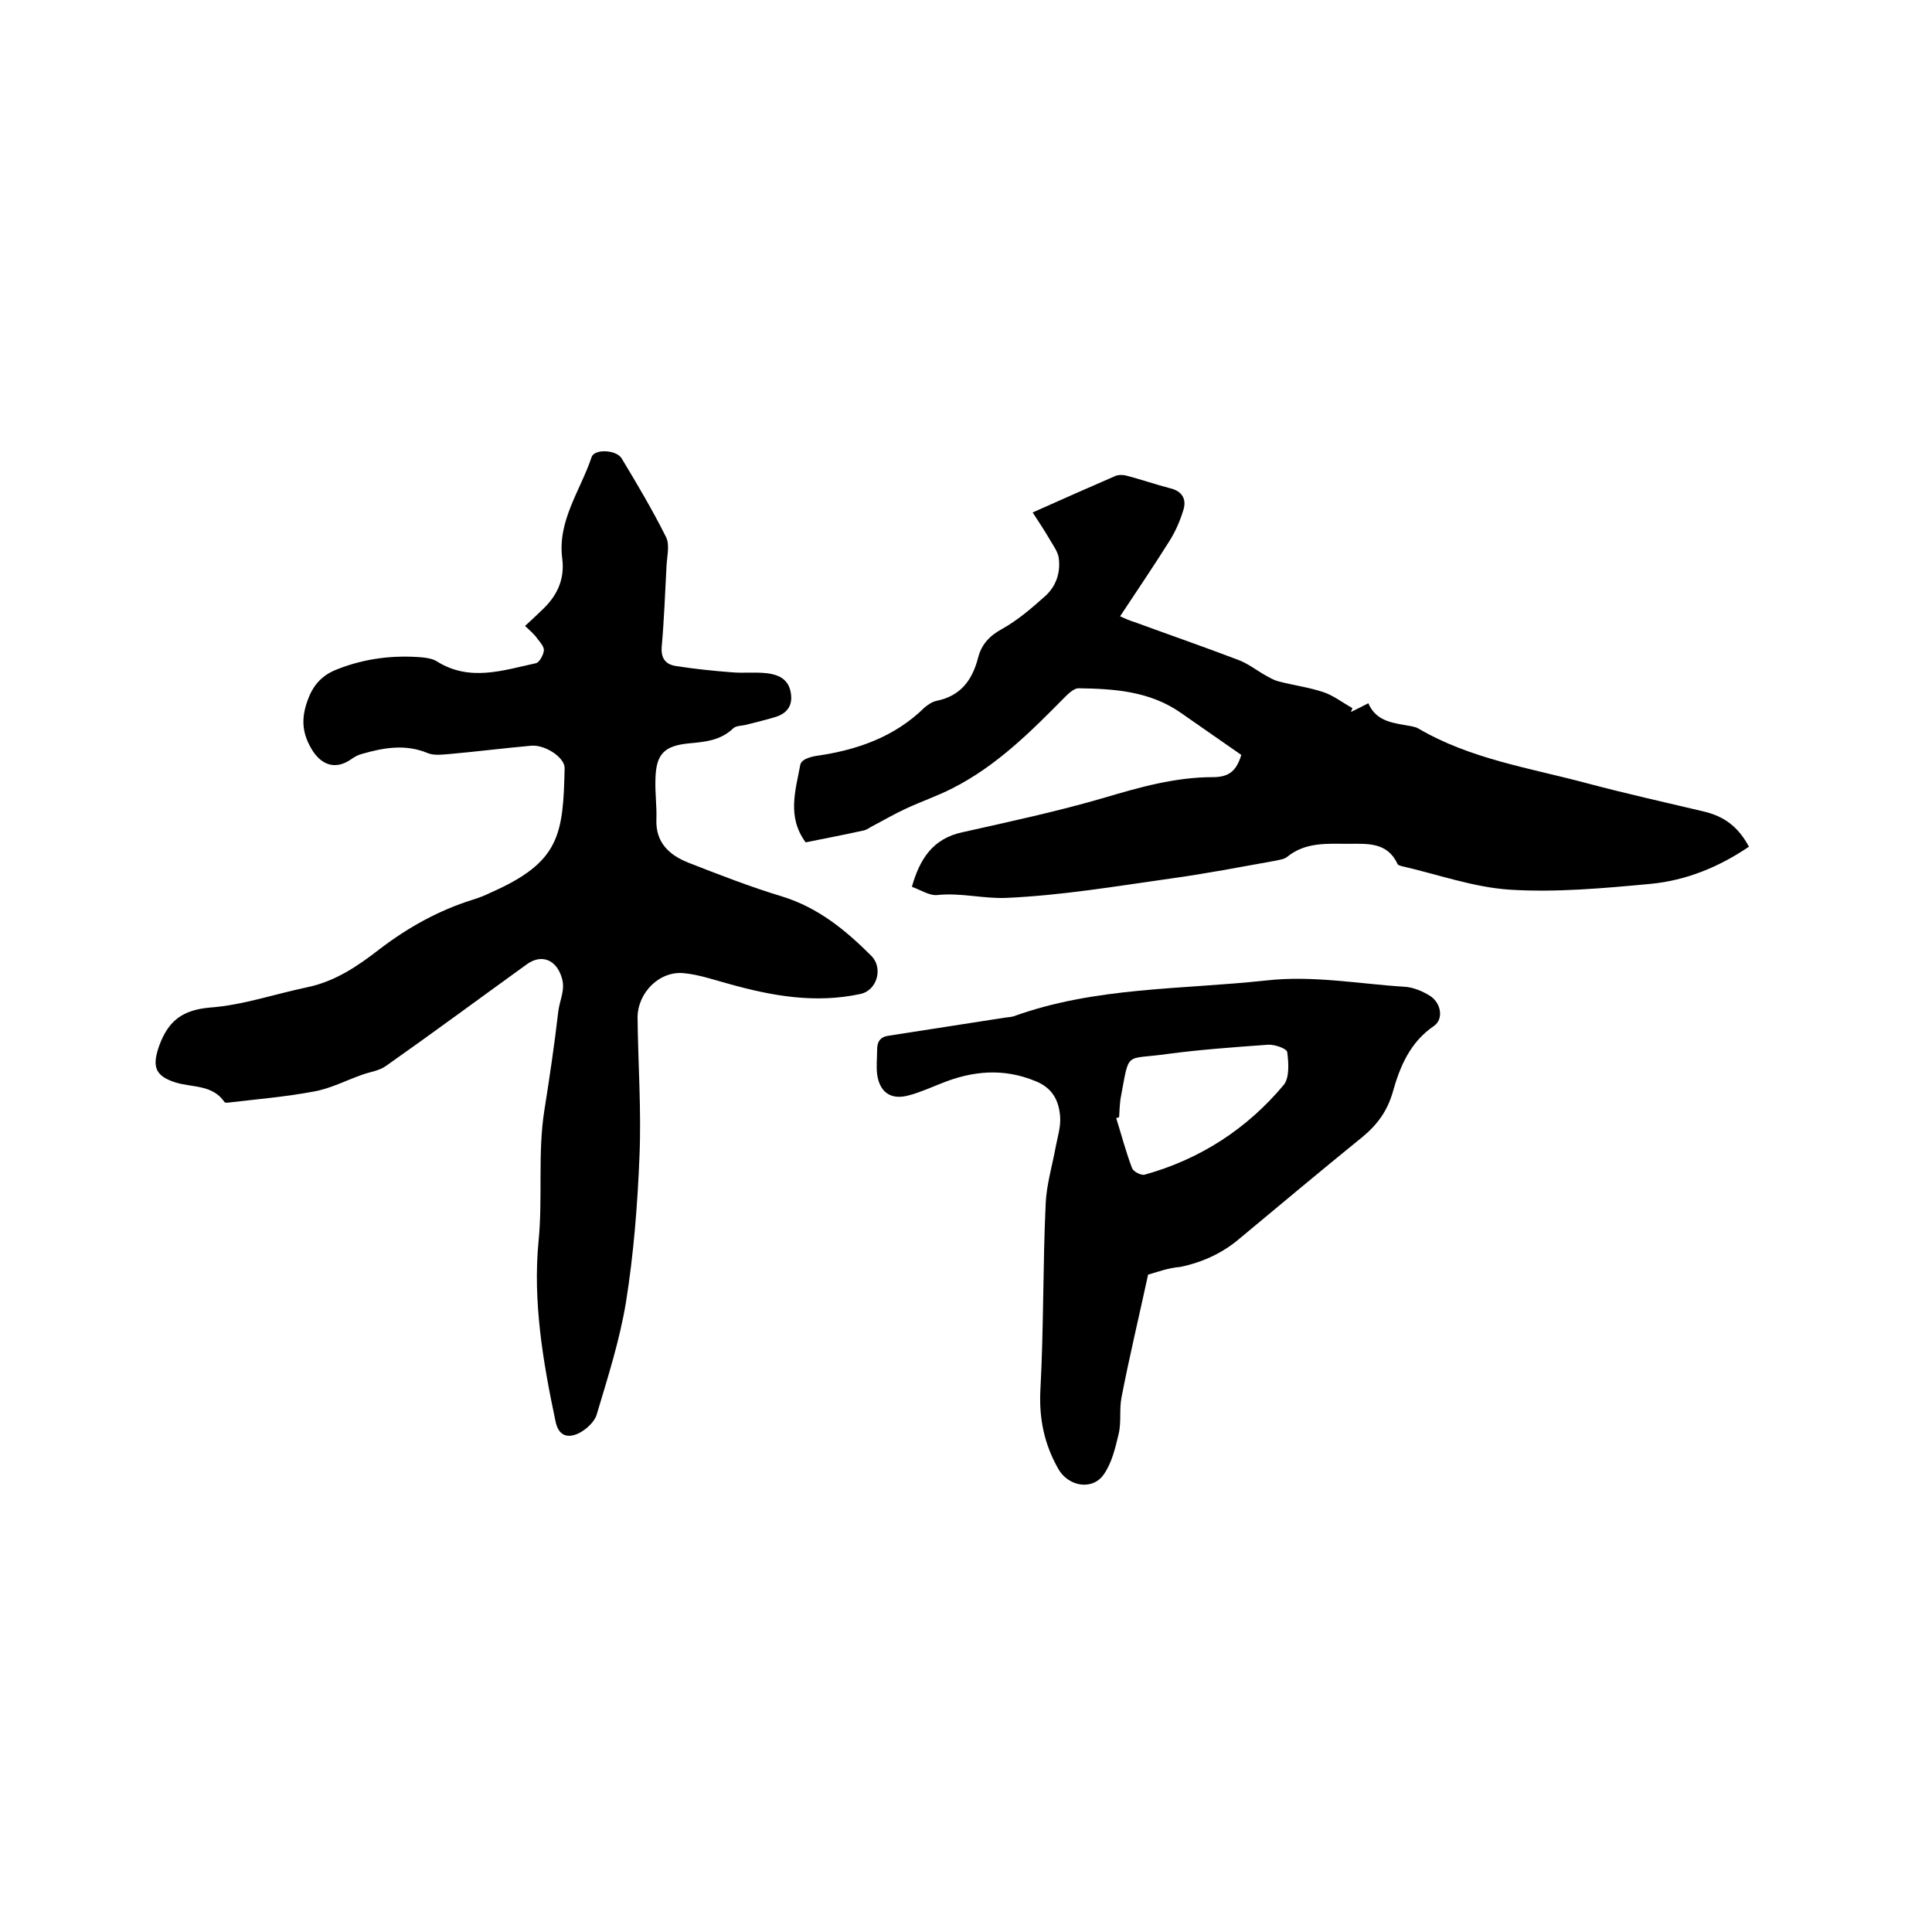
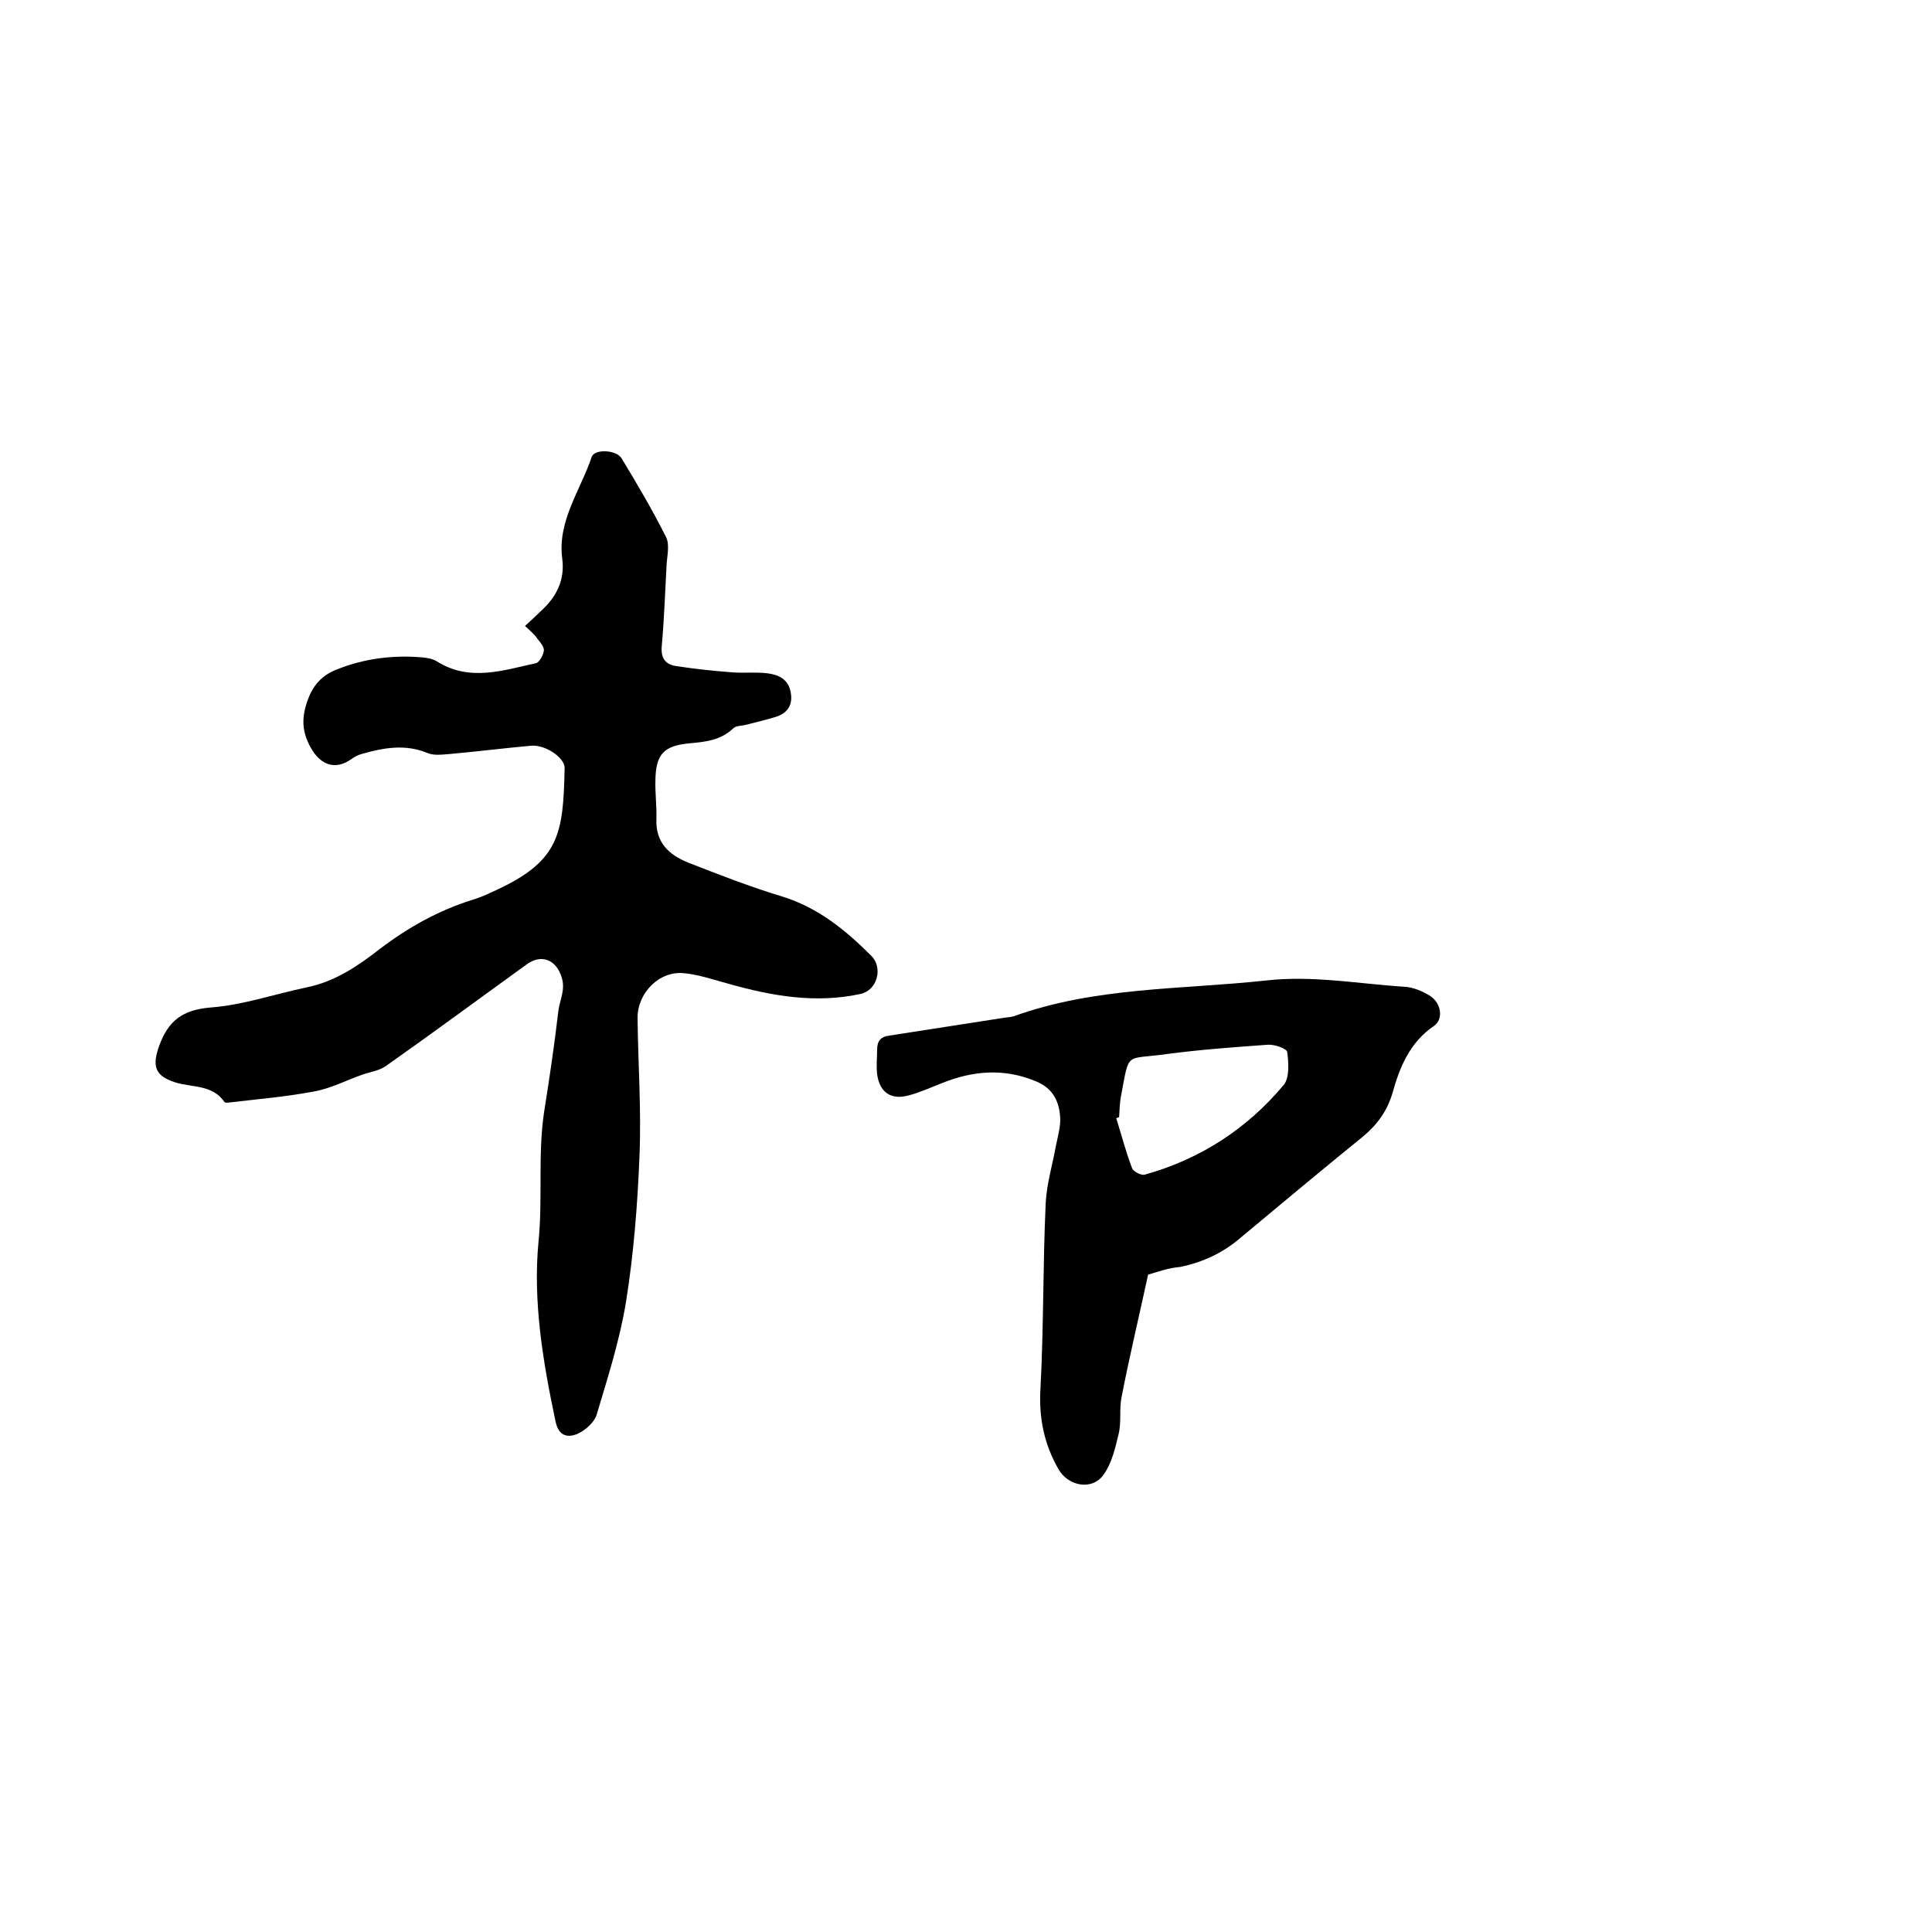
<svg xmlns="http://www.w3.org/2000/svg" enable-background="new 0 0 400 400" viewBox="0 0 400 400">
  <path d="m108.7 129.6c1.5-1.4 2.4-2.2 3.3-3.1 3.2-2.9 5-6.4 4.4-10.9-1-7.8 3.8-14.1 6.1-21 .6-1.7 5.1-1.5 6.2.3 3.2 5.3 6.4 10.7 9.2 16.3.8 1.6.2 3.9.1 5.9-.3 5.6-.5 11.2-1 16.8-.2 2.5.9 3.7 3 4 3.8.6 7.7 1 11.6 1.3 2.4.2 4.9-.1 7.3.2 2.3.3 4.3 1.2 4.8 3.9.5 2.6-.6 4.3-3 5.1-2 .6-4 1.1-6 1.6-1 .3-2.3.2-2.9.8-2.6 2.5-5.8 2.8-9.1 3.1-5.2.5-6.9 2.2-7 7.5-.1 2.7.3 5.5.2 8.2-.2 4.8 2.6 7.4 6.6 9 6.4 2.5 12.8 5 19.4 7 7.5 2.3 13.2 7 18.5 12.3 2.5 2.5 1.2 7.2-2.3 7.9-9.3 2-18.3.4-27.2-2.1-3-.8-6.1-1.9-9.2-2.2-5.1-.6-9.7 4-9.7 9.2.1 9.5.8 19.1.4 28.6-.4 10.1-1.2 20.3-2.8 30.3-1.3 7.9-3.8 15.7-6.1 23.4-.5 1.5-2.3 3.1-3.8 3.8-2.2 1-4.1.5-4.7-2.6-2.6-12.3-4.7-24.8-3.5-37.2.9-9.1-.2-18.2 1.2-27.1 1.1-6.9 2.1-13.7 2.9-20.6.3-2.3 1.5-4.4.7-6.9-1.1-3.7-4.2-5-7.3-2.7-9.7 7-19.3 14.1-29.1 21-1.4 1-3.2 1.2-4.9 1.8-3.4 1.2-6.6 2.9-10.1 3.5-5.9 1.1-11.9 1.6-17.8 2.3-.2 0-.5 0-.6-.1-2.5-3.7-6.7-3-10.2-4.1-4.4-1.4-4.8-3.5-3.3-7.7 1.9-5.1 4.8-7.3 10.5-7.8 6.8-.5 13.4-2.8 20.1-4.2 5.8-1.2 10.5-4.4 15-7.9 5.9-4.5 12.2-8 19.2-10.2 1.3-.4 2.6-.9 3.8-1.5 14.3-6.3 15-11.9 15.3-25.8 0-2.2-4.1-4.9-7-4.6-5.6.5-11.1 1.2-16.7 1.7-1.5.1-3.3.4-4.7-.2-4.6-1.9-9.1-1.1-13.6.2-.8.2-1.5.6-2.2 1.1-3.3 2.3-6.3 1.2-8.3-2.3s-2-6.5-.6-10.2c1.2-3.2 3.2-5.1 6.2-6.2 5.6-2.2 11.5-2.9 17.4-2.4 1 .1 2.2.3 3 .8 6.8 4.3 13.7 1.9 20.6.4.7-.2 1.5-1.7 1.6-2.6.1-.7-.7-1.7-1.3-2.4-.5-.8-1.5-1.7-2.6-2.7z" />
-   <path d="m257 156.3c-4.2-2.9-8.3-5.8-12.5-8.7-6.4-4.5-13.8-5-21.2-5.1-.9 0-2 1-2.8 1.8-7.1 7.2-14.2 14.3-23.3 18.9-3.1 1.6-6.4 2.7-9.6 4.2-2.4 1.1-4.6 2.4-6.9 3.6-.6.3-1.1.7-1.7.9-4.1.9-8.2 1.7-12.2 2.5-3.9-5.3-2.1-10.7-1.1-16.1.1-.5.7-1 1.2-1.2.7-.3 1.4-.5 2.1-.6 8.4-1.2 16.2-3.9 22.4-10 .7-.6 1.6-1.2 2.5-1.4 5-1 7.4-4.3 8.6-8.9.7-2.8 2.4-4.6 5-6 3.2-1.8 6-4.2 8.8-6.7 2.4-2.1 3.3-5 2.9-8-.2-1.3-1.1-2.5-1.8-3.7-1.1-1.9-2.3-3.7-3.6-5.7 6-2.7 11.5-5.1 17-7.5.6-.3 1.4-.3 2.1-.2 3.2.8 6.3 1.9 9.4 2.7 2.5.6 3.4 2.3 2.7 4.5-.7 2.3-1.7 4.6-3 6.6-3.2 5.1-6.6 10.1-10.1 15.4 1.1.5 2 .9 3 1.2 7.1 2.6 14.3 5.1 21.4 7.8 2.2.8 4.1 2.4 6.2 3.5.7.4 1.5.8 2.3 1 3.1.8 6.2 1.2 9.2 2.2 2.1.7 4 2.2 6 3.3-.1.3-.2.5-.3.8 1-.5 2.1-1 3.6-1.8 1.7 4 5.5 4.1 9.1 4.8.4.1.9.2 1.2.4 10.9 6.4 23.2 8.2 35.1 11.4 7.9 2.1 16 3.9 24 5.8 4.3 1 7.2 3.2 9.4 7.3-6.2 4.2-13 7-20.4 7.7-9.7.9-19.5 1.8-29.1 1.2-7.6-.5-15-3.2-22.5-4.9-.3-.1-.7-.2-.8-.5-2.1-4.5-6.3-4.1-10.1-4.1-4.4 0-8.9-.4-12.7 2.7-.6.5-1.6.6-2.4.8-7.3 1.3-14.5 2.7-21.8 3.7-11.3 1.6-22.6 3.5-34 4-4.6.2-9.4-1.1-14.2-.6-1.6.2-3.4-1-5.3-1.7 1.6-5.7 4.3-10 10.5-11.3 9.8-2.2 19.6-4.3 29.2-7.1 7.4-2.2 14.8-4.3 22.6-4.3 3.5 0 4.9-1.4 5.9-4.6z" />
  <path d="m237.7 263.9c-1.9 8.8-3.9 17.1-5.5 25.4-.5 2.5 0 5.1-.6 7.6-.7 2.9-1.4 6-3.1 8.4-2.4 3.4-7.4 2.4-9.4-1.2-2.9-5.1-4-10.4-3.7-16.3.7-12.9.5-25.8 1.1-38.7.2-4 1.4-7.9 2.1-11.8.4-2 1-4 .9-5.9-.2-3.5-1.6-6.2-5.2-7.6-6.6-2.7-13-2.1-19.4.5-2.3.9-4.5 1.9-6.8 2.5-3.7 1-6-.7-6.5-4.4-.2-1.7 0-3.4 0-5.1s.7-2.7 2.6-2.9c7.9-1.2 15.9-2.5 23.8-3.7.6-.1 1.3-.1 1.9-.3 16.9-6.1 34.7-5.5 52.2-7.4 9.7-1.1 19.2.7 28.7 1.3 1.8.1 3.7.9 5.3 1.9 2.3 1.5 2.8 4.8.8 6.2-5 3.4-7.1 8.5-8.6 13.9-1.1 3.7-3.1 6.5-6.1 9-8.5 6.9-17 14-25.4 21-3.6 3.1-7.7 5-12.4 6-2.6.2-4.9 1.1-6.7 1.6zm-6-32.6c-.2.1-.4.1-.6.2 1.1 3.5 2 7 3.3 10.4.3.7 1.9 1.5 2.6 1.3 11.5-3.2 21.2-9.5 28.8-18.6 1.2-1.5 1-4.6.7-6.8-.1-.7-2.6-1.6-4-1.5-6.9.5-13.9 1-20.7 1.9-9 1.3-7.9-.8-9.7 8.7-.3 1.5-.3 3-.4 4.4z" />
</svg>